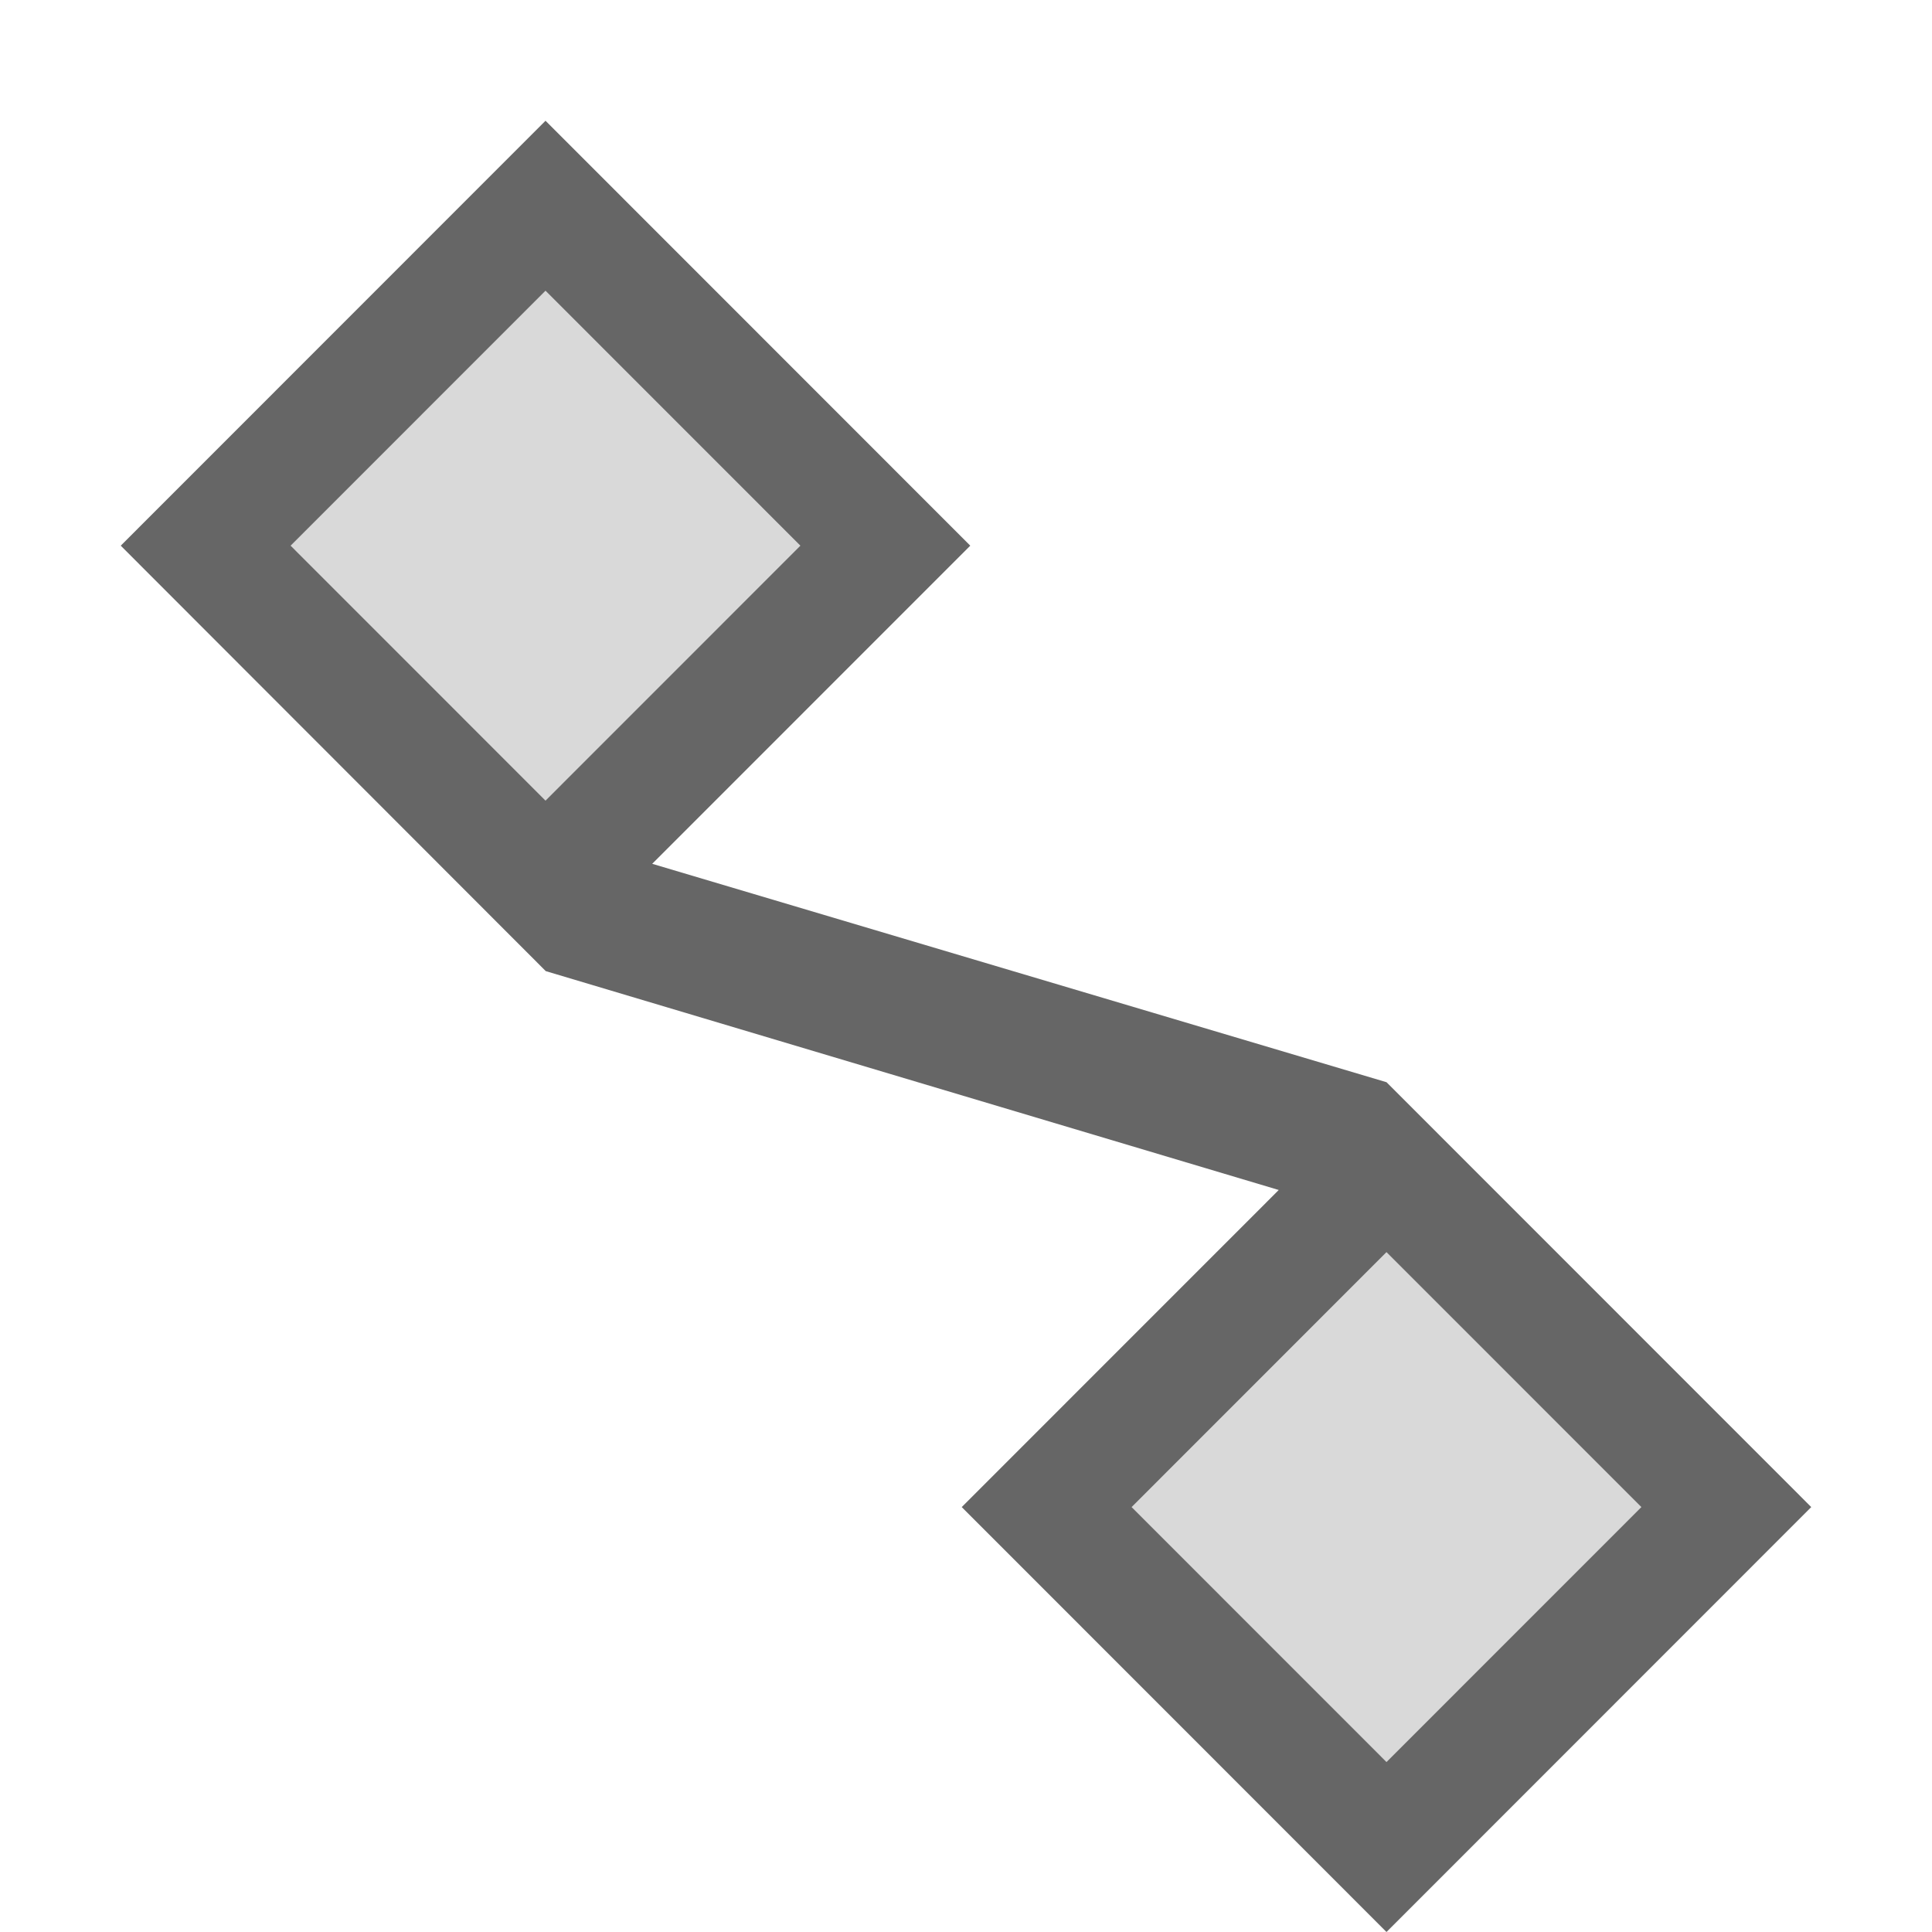
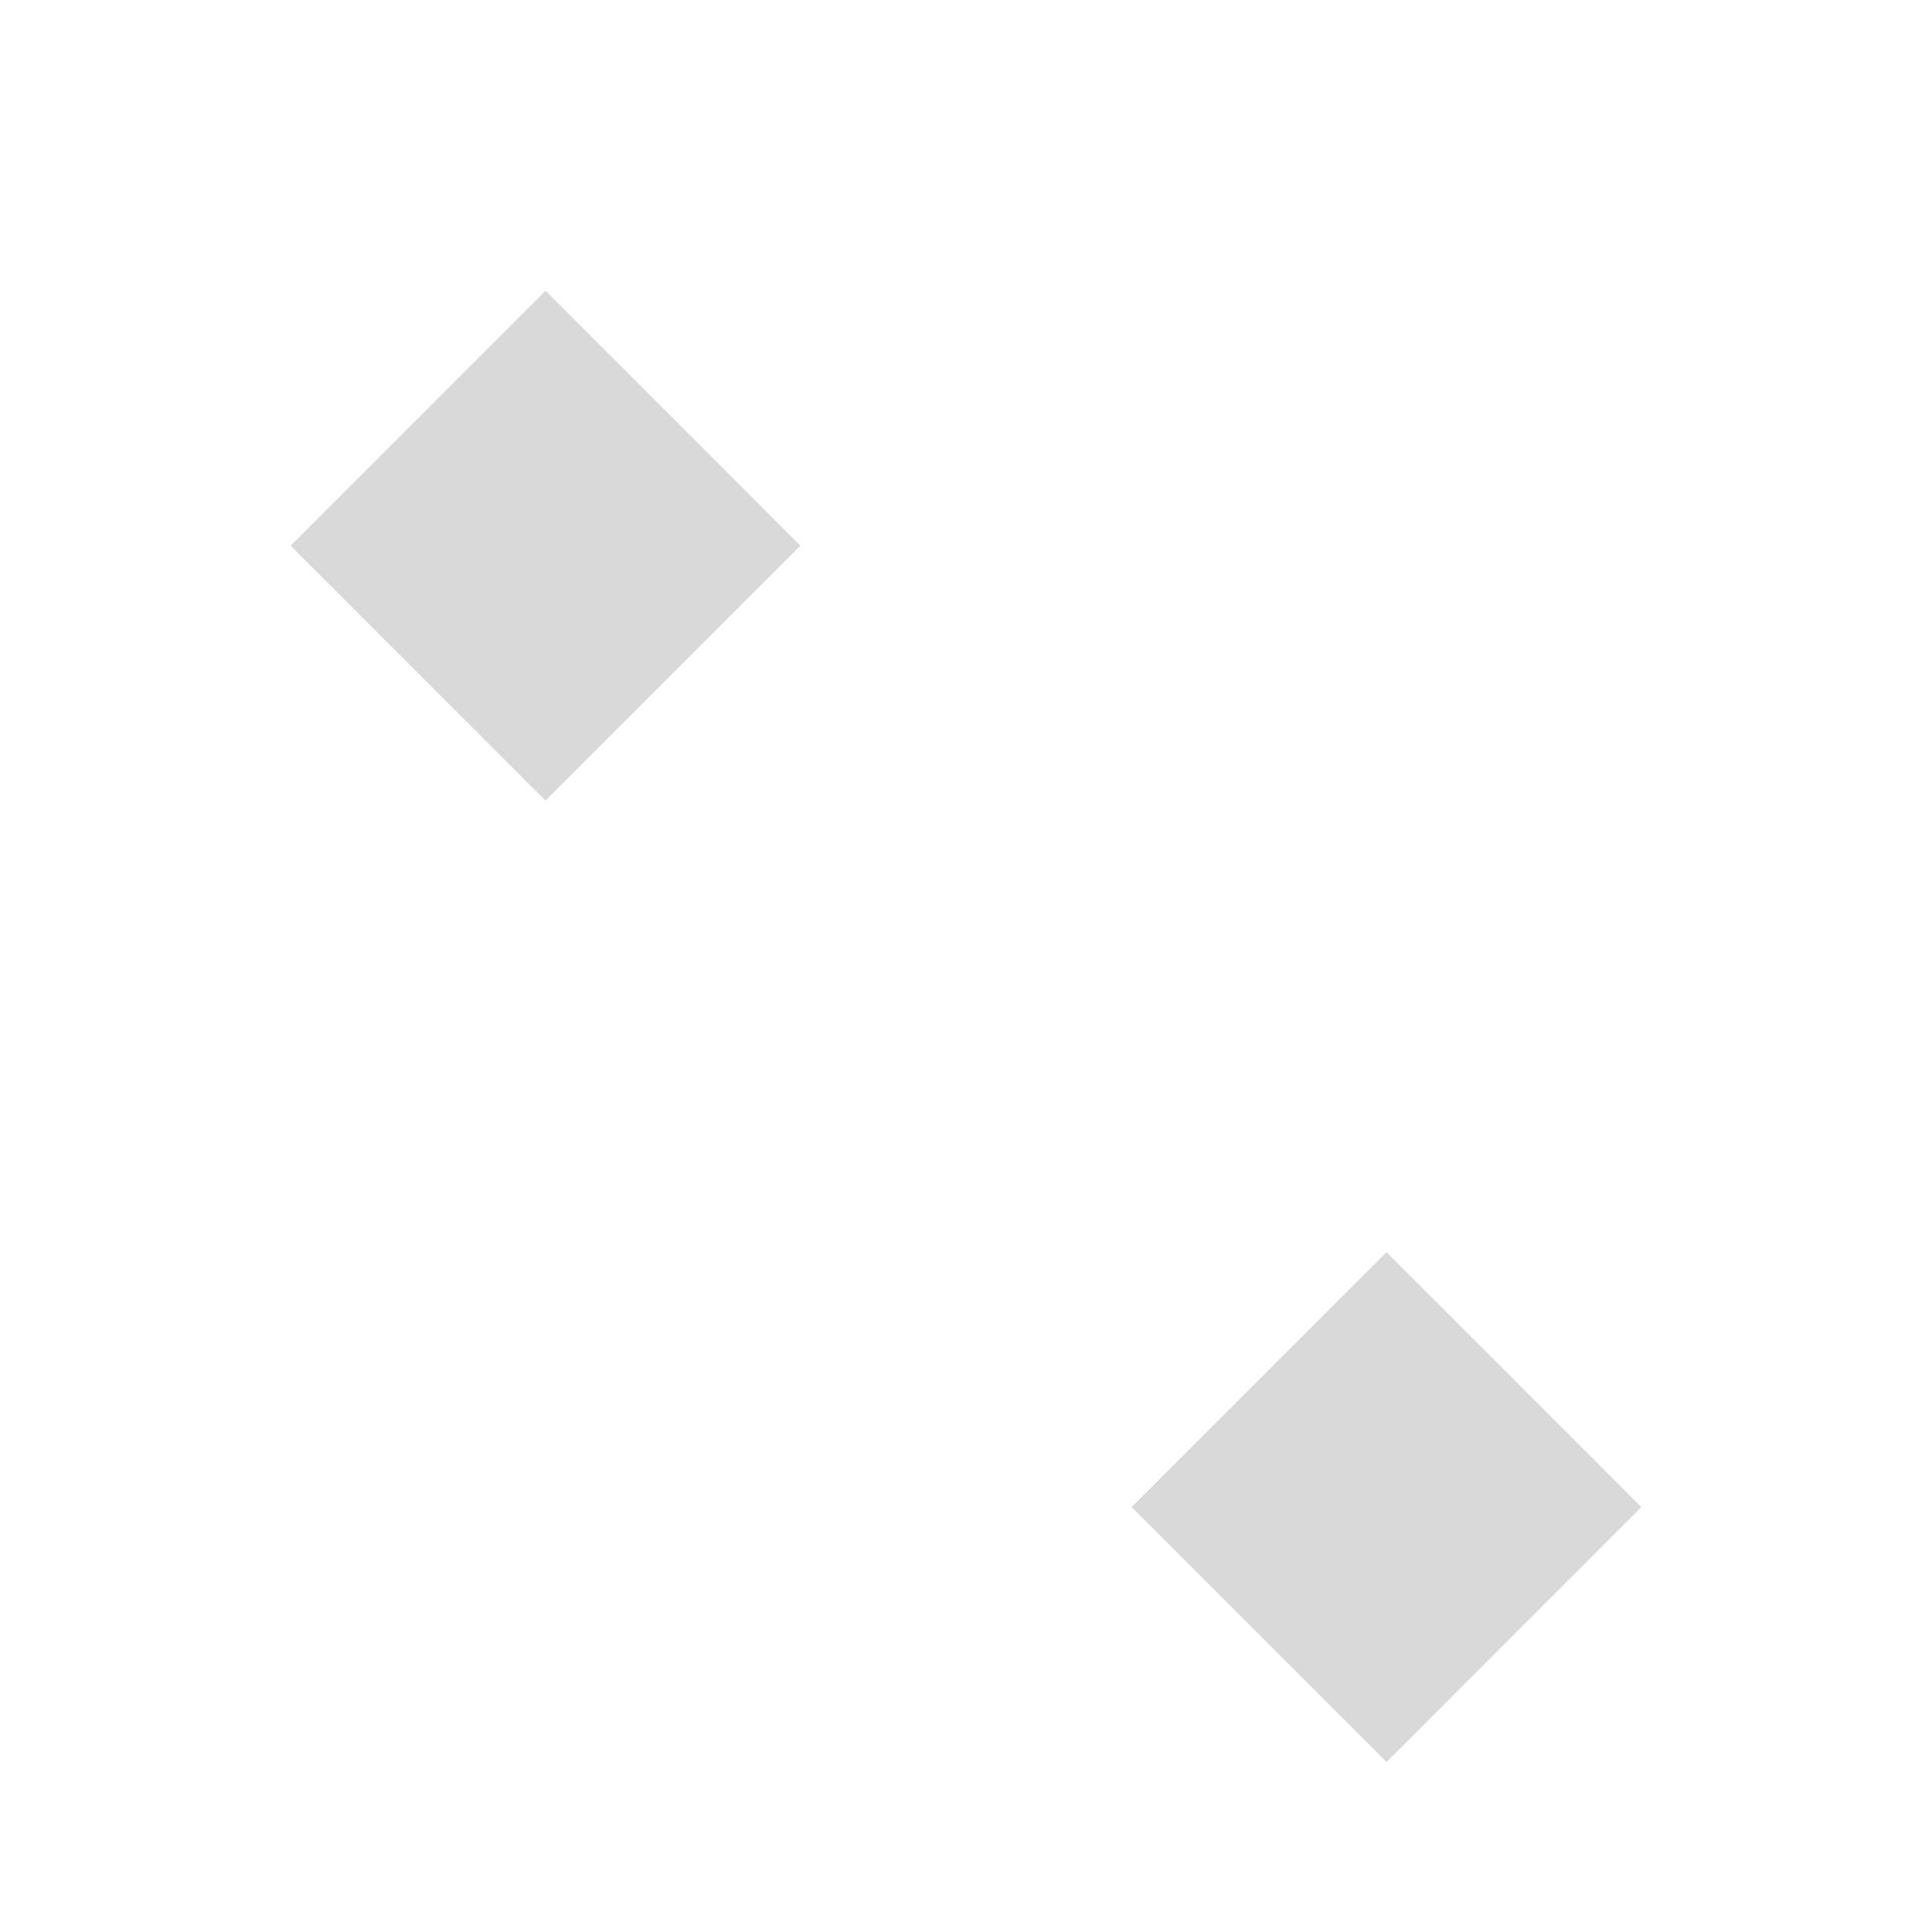
<svg xmlns="http://www.w3.org/2000/svg" width="48px" height="48px" viewBox="0 0 48 48" version="1.1">
  <title>connector-straight</title>
  <desc>Created with Sketch.</desc>
  <g id="connector-straight" stroke="none" stroke-width="1" fill="none" fill-rule="evenodd">
    <g id="tlbx_straight_line_connector_tool" fill-rule="nonzero">
-       <rect id="Canvas-White-Transparent" fill="#FFFFFF" opacity="0" x="0" y="0" width="48" height="48" />
-       <path d="M13.553,7.223 L7.221,13.557 L13.553,19.891 L19.885,13.557 L13.553,7.223 Z M16.204,21.461 L34.447,26.887 L45,37.443 L34.447,48 L23.894,37.443 L31.77,29.565 L13.559,24.127 L3,13.557 L13.553,3 L24.106,13.557 L16.204,21.461 Z M34.447,31.109 L28.115,37.443 L34.447,43.777 L40.779,37.443 L34.447,31.109 Z" id="Combined-Shape" fill-opacity="0.6" fill="#000000" />
      <path d="M13.553,7.223 L19.885,13.557 L13.553,19.891 L7.221,13.557 L13.553,7.223 Z M34.447,31.109 L40.779,37.443 L34.447,43.777 L28.115,37.443 L34.447,31.109 Z" id="Combined-Shape" fill-opacity="0.15" fill="#000000" />
    </g>
  </g>
</svg>